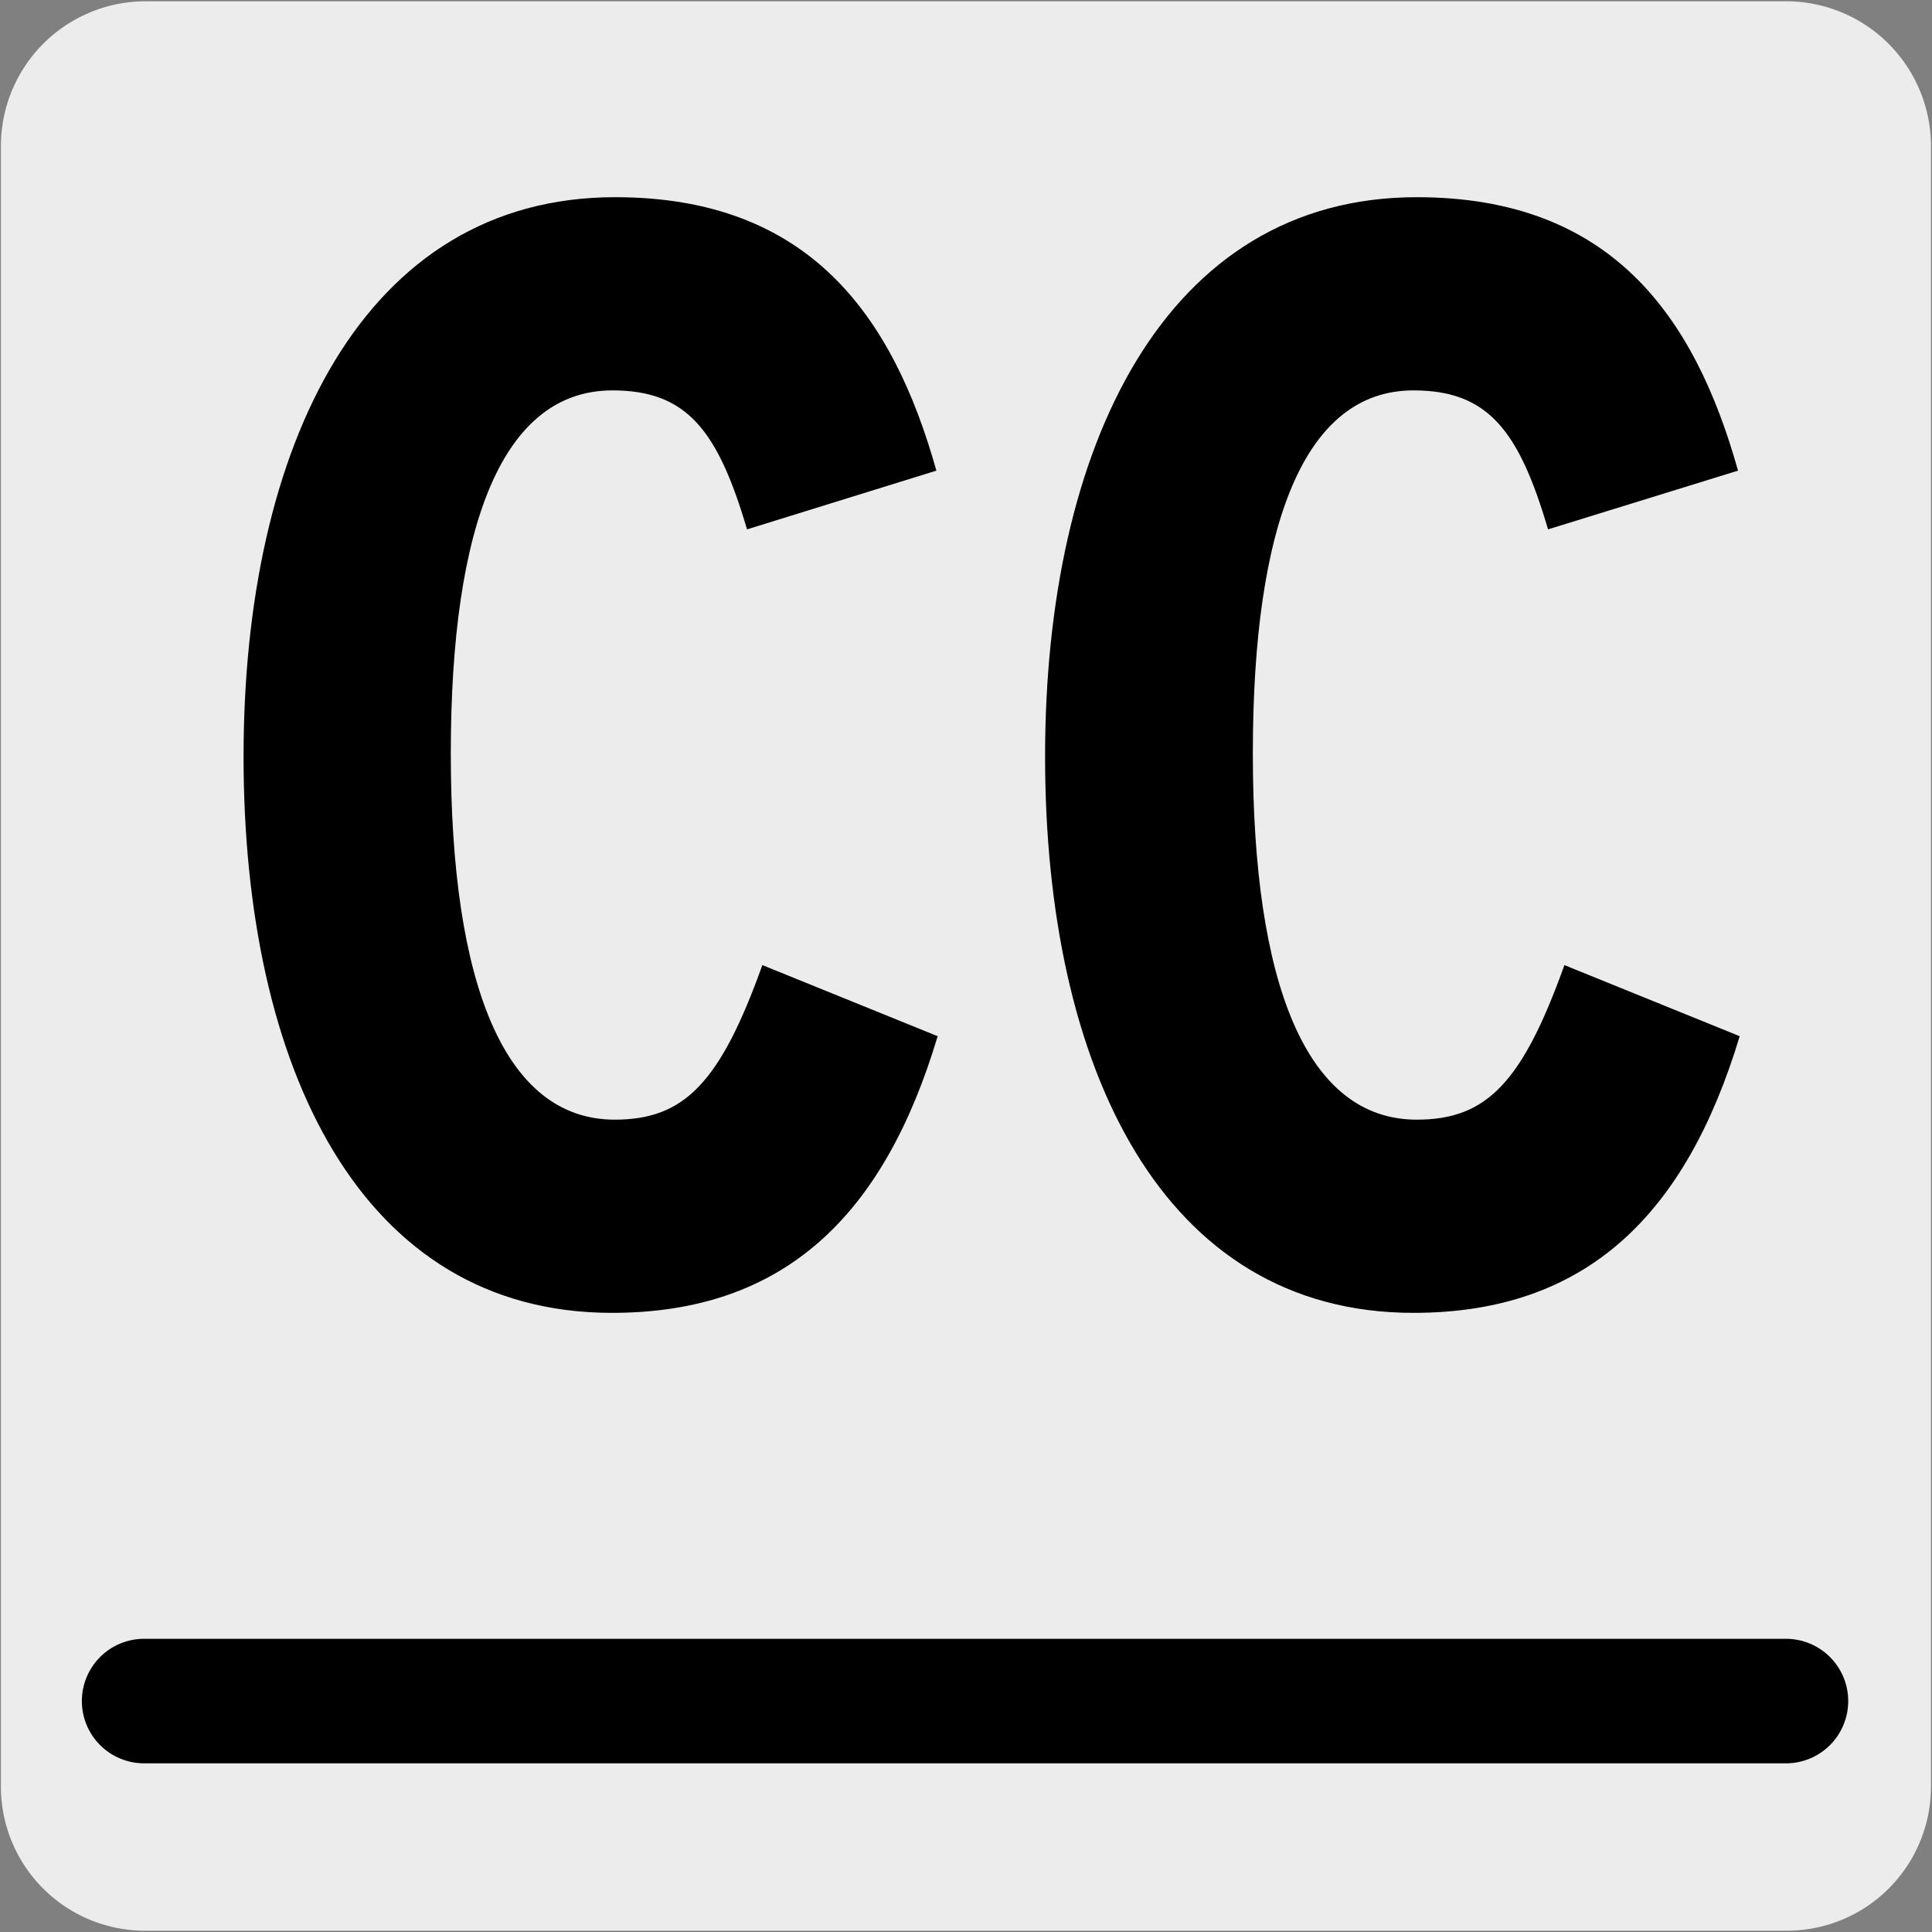
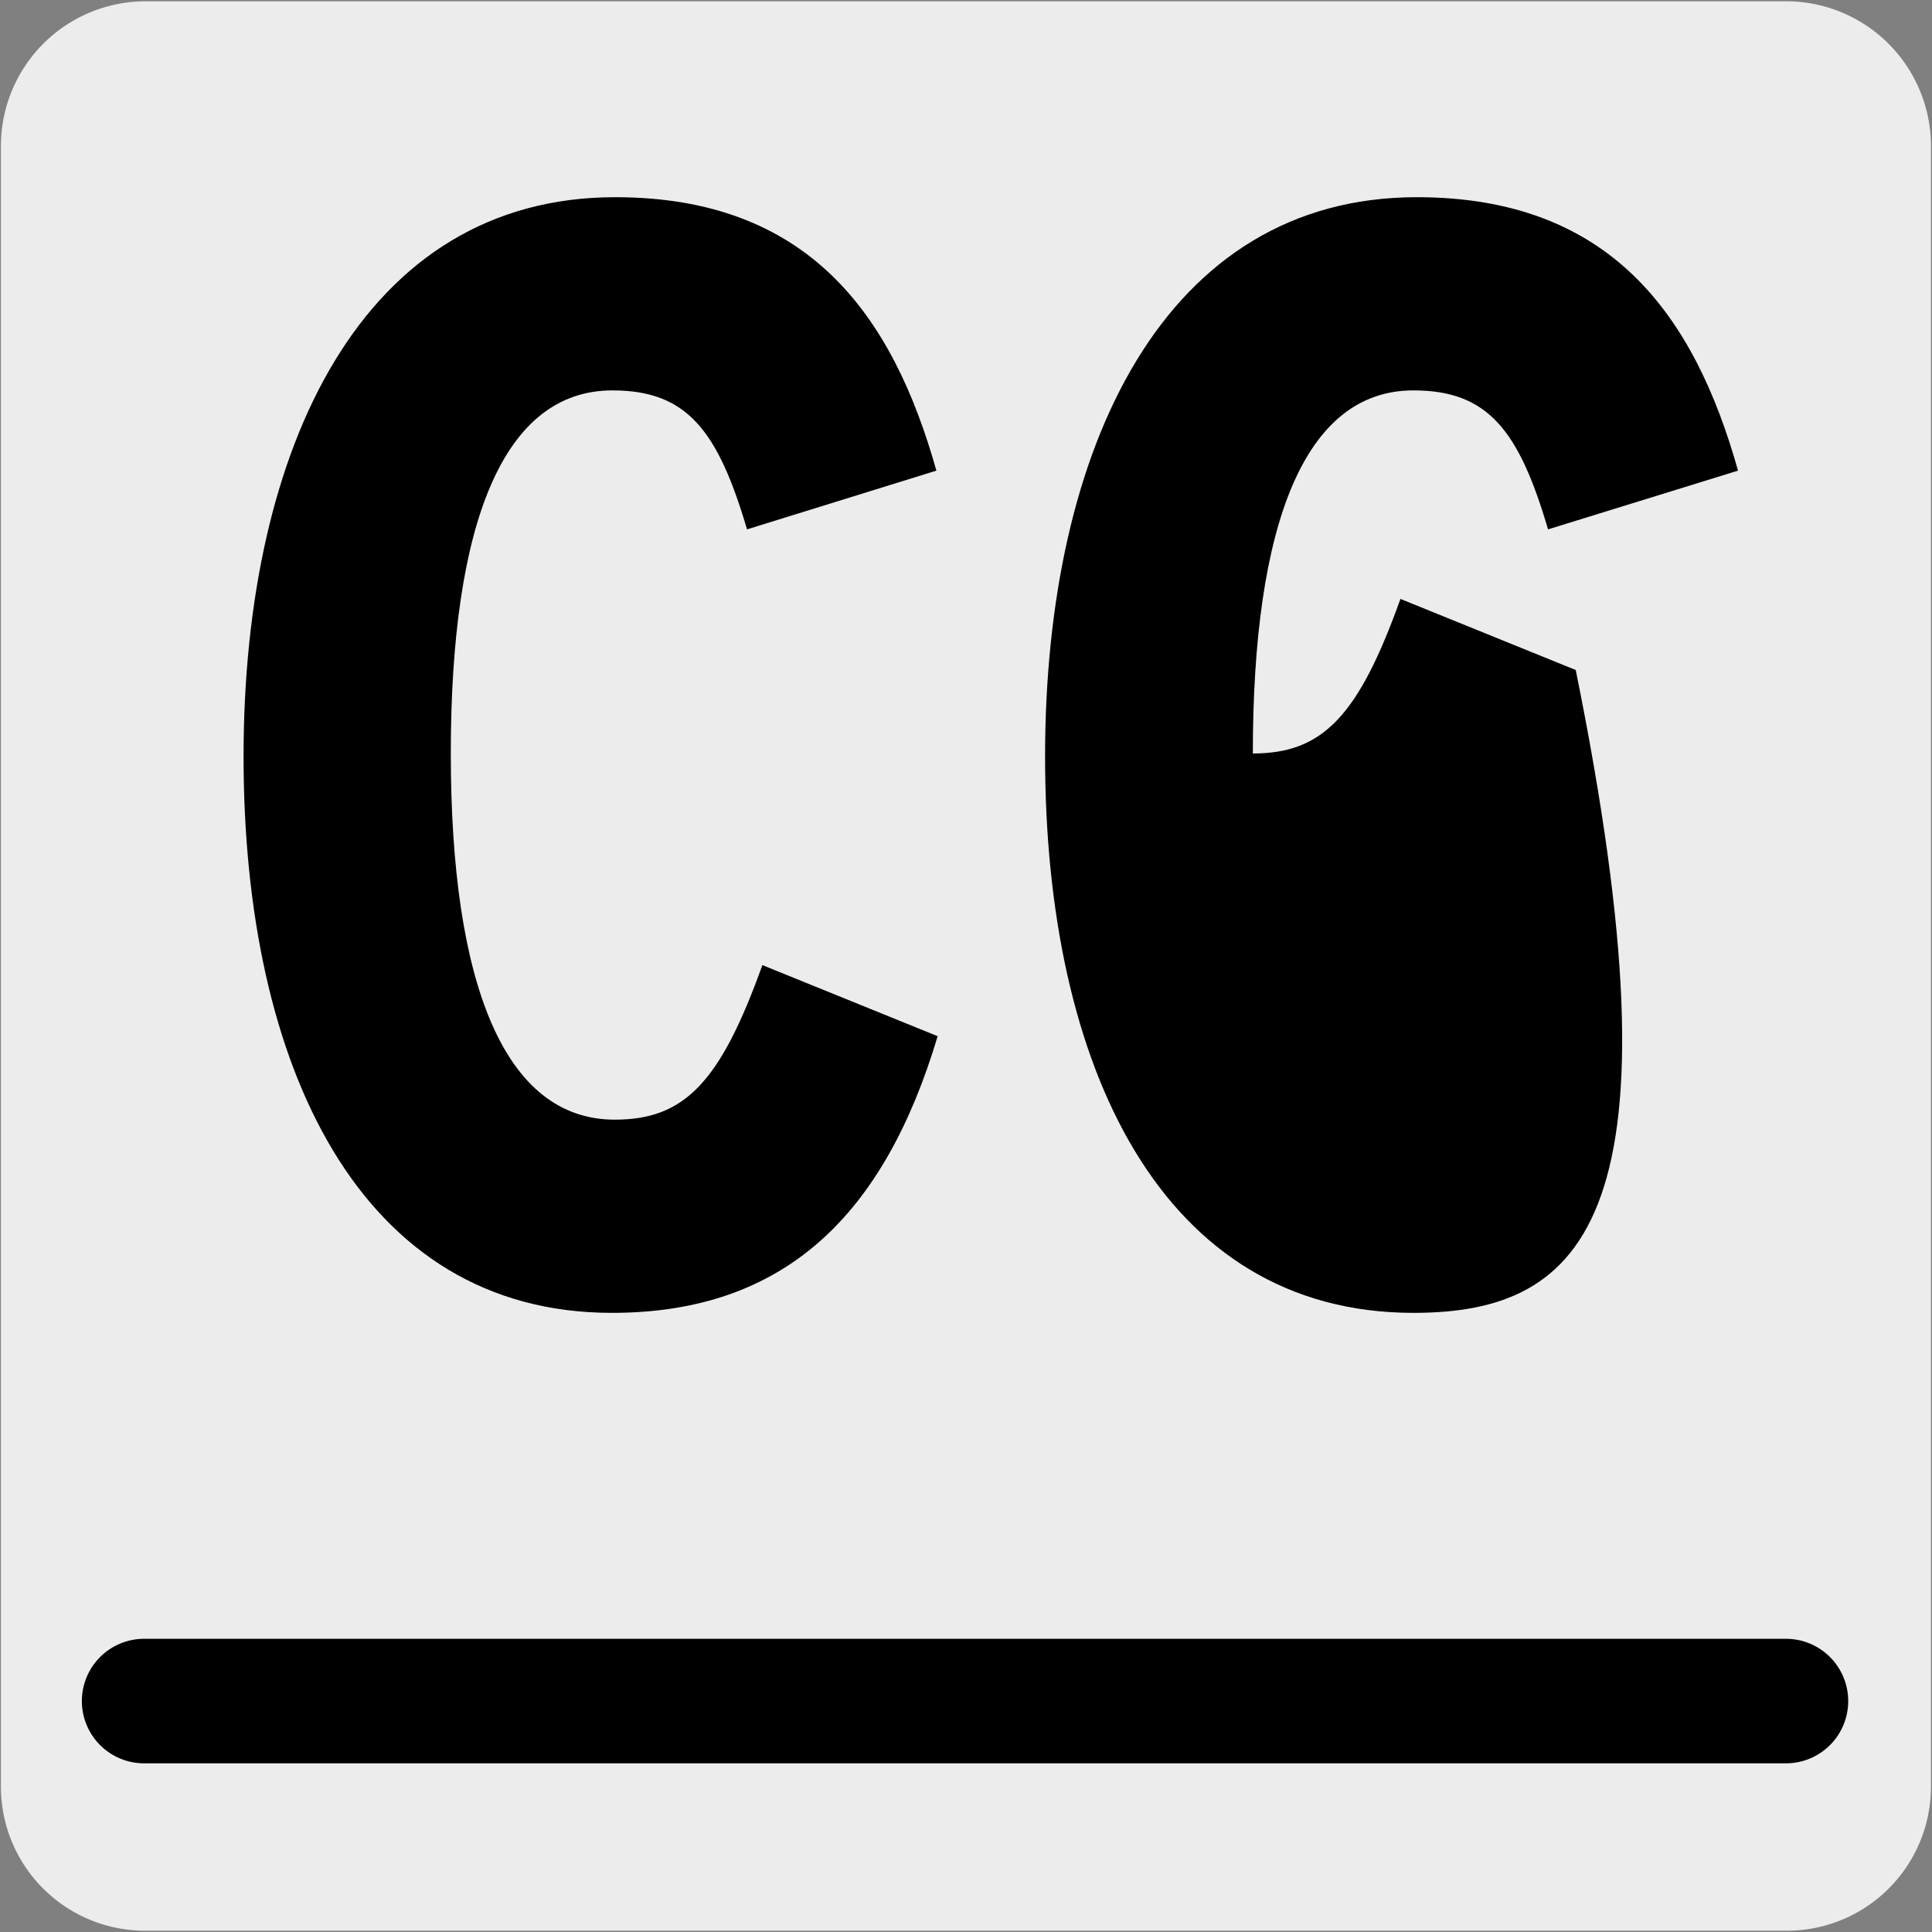
<svg xmlns="http://www.w3.org/2000/svg" viewBox="0 0 150 150">
  <rect x="0" y="0" width="150" height="150" fill="#808080" stroke="none" />
  <defs>
    <style>.cls-1{fill:#edecec;}.cls-2,.cls-3{fill:none;stroke-linecap:round;stroke-linejoin:round;}.cls-2{stroke:#1d1d1b;stroke-width:0;}.cls-3{stroke:#000;stroke-width:9.67px;}</style>
  </defs>
  <title>17411-01</title>
  <g id="Capa_2" data-name="Capa 2">
    <path class="cls-1" d="M11.32.1H138.64a11.25,11.25,0,0,1,11.28,11.21v127.4a11.19,11.19,0,0,1-11.2,11.19H11.27A11.19,11.19,0,0,1,.07,138.71h0V11.34A11.24,11.24,0,0,1,11.32.1Z" />
  </g>
  <g id="Capa_3" data-name="Capa 3">
-     <path class="cls-2" d="M72.81,81.46,59.2,75.94c-3.27,9.12-6,12-11.46,12C39.18,87.94,35,77.38,35,59.5s4-28.19,12.48-28.19c5.79,0,8.19,3.12,10.46,10.8l14.73-4.56c-3.39-12.12-10-21.24-24.94-21.24-19.53,0-28.85,19.2-28.85,43.43s9.07,43.2,28.6,43.2C61,102.94,68.65,95.26,72.81,81.46Z" />
    <path class="cls-2" d="M134.89,81.46l-13.61-5.52c-3.27,9.12-6,12-11.46,12-8.56,0-12.73-10.56-12.73-28.44s4-28.19,12.48-28.19c5.79,0,8.19,3.12,10.46,10.8l14.73-4.56c-3.39-12.12-9.95-21.24-24.94-21.24C90.29,16.31,81,35.51,81,59.74s9.07,43.2,28.6,43.2C123.05,102.94,130.73,95.26,134.89,81.46Z" />
    <path d="M47.51,101.93c-19.53,0-28.6-19.08-28.6-43.19s9.32-43.43,28.85-43.43c15,0,21.54,9.12,24.94,21.23L58,41.1c-2.27-7.68-4.66-10.79-10.45-10.79C39.07,30.31,35,40.62,35,58.5s4.16,28.43,12.73,28.43c5.41,0,8.19-2.88,11.46-12l13.61,5.52C68.67,94.25,61,101.93,47.51,101.93Z" />
-     <path d="M109.74,101.93c-19.53,0-28.6-19.08-28.6-43.19S90.46,15.31,110,15.31c15,0,21.54,9.12,24.94,21.23L120.19,41.1c-2.26-7.68-4.66-10.79-10.45-10.79-8.44,0-12.47,10.31-12.47,28.19S101.42,86.93,110,86.93c5.42,0,8.19-2.88,11.46-12l13.61,5.52C130.9,94.25,123.22,101.93,109.74,101.93Z" />
+     <path d="M109.74,101.93c-19.53,0-28.6-19.08-28.6-43.19S90.46,15.31,110,15.31c15,0,21.54,9.12,24.94,21.23L120.19,41.1c-2.26-7.68-4.66-10.79-10.45-10.79-8.44,0-12.47,10.31-12.47,28.19c5.42,0,8.19-2.88,11.46-12l13.61,5.52C130.9,94.25,123.22,101.93,109.74,101.93Z" />
    <line class="cls-3" x1="11.19" y1="132.07" x2="138.66" y2="132.07" />
  </g>
</svg>